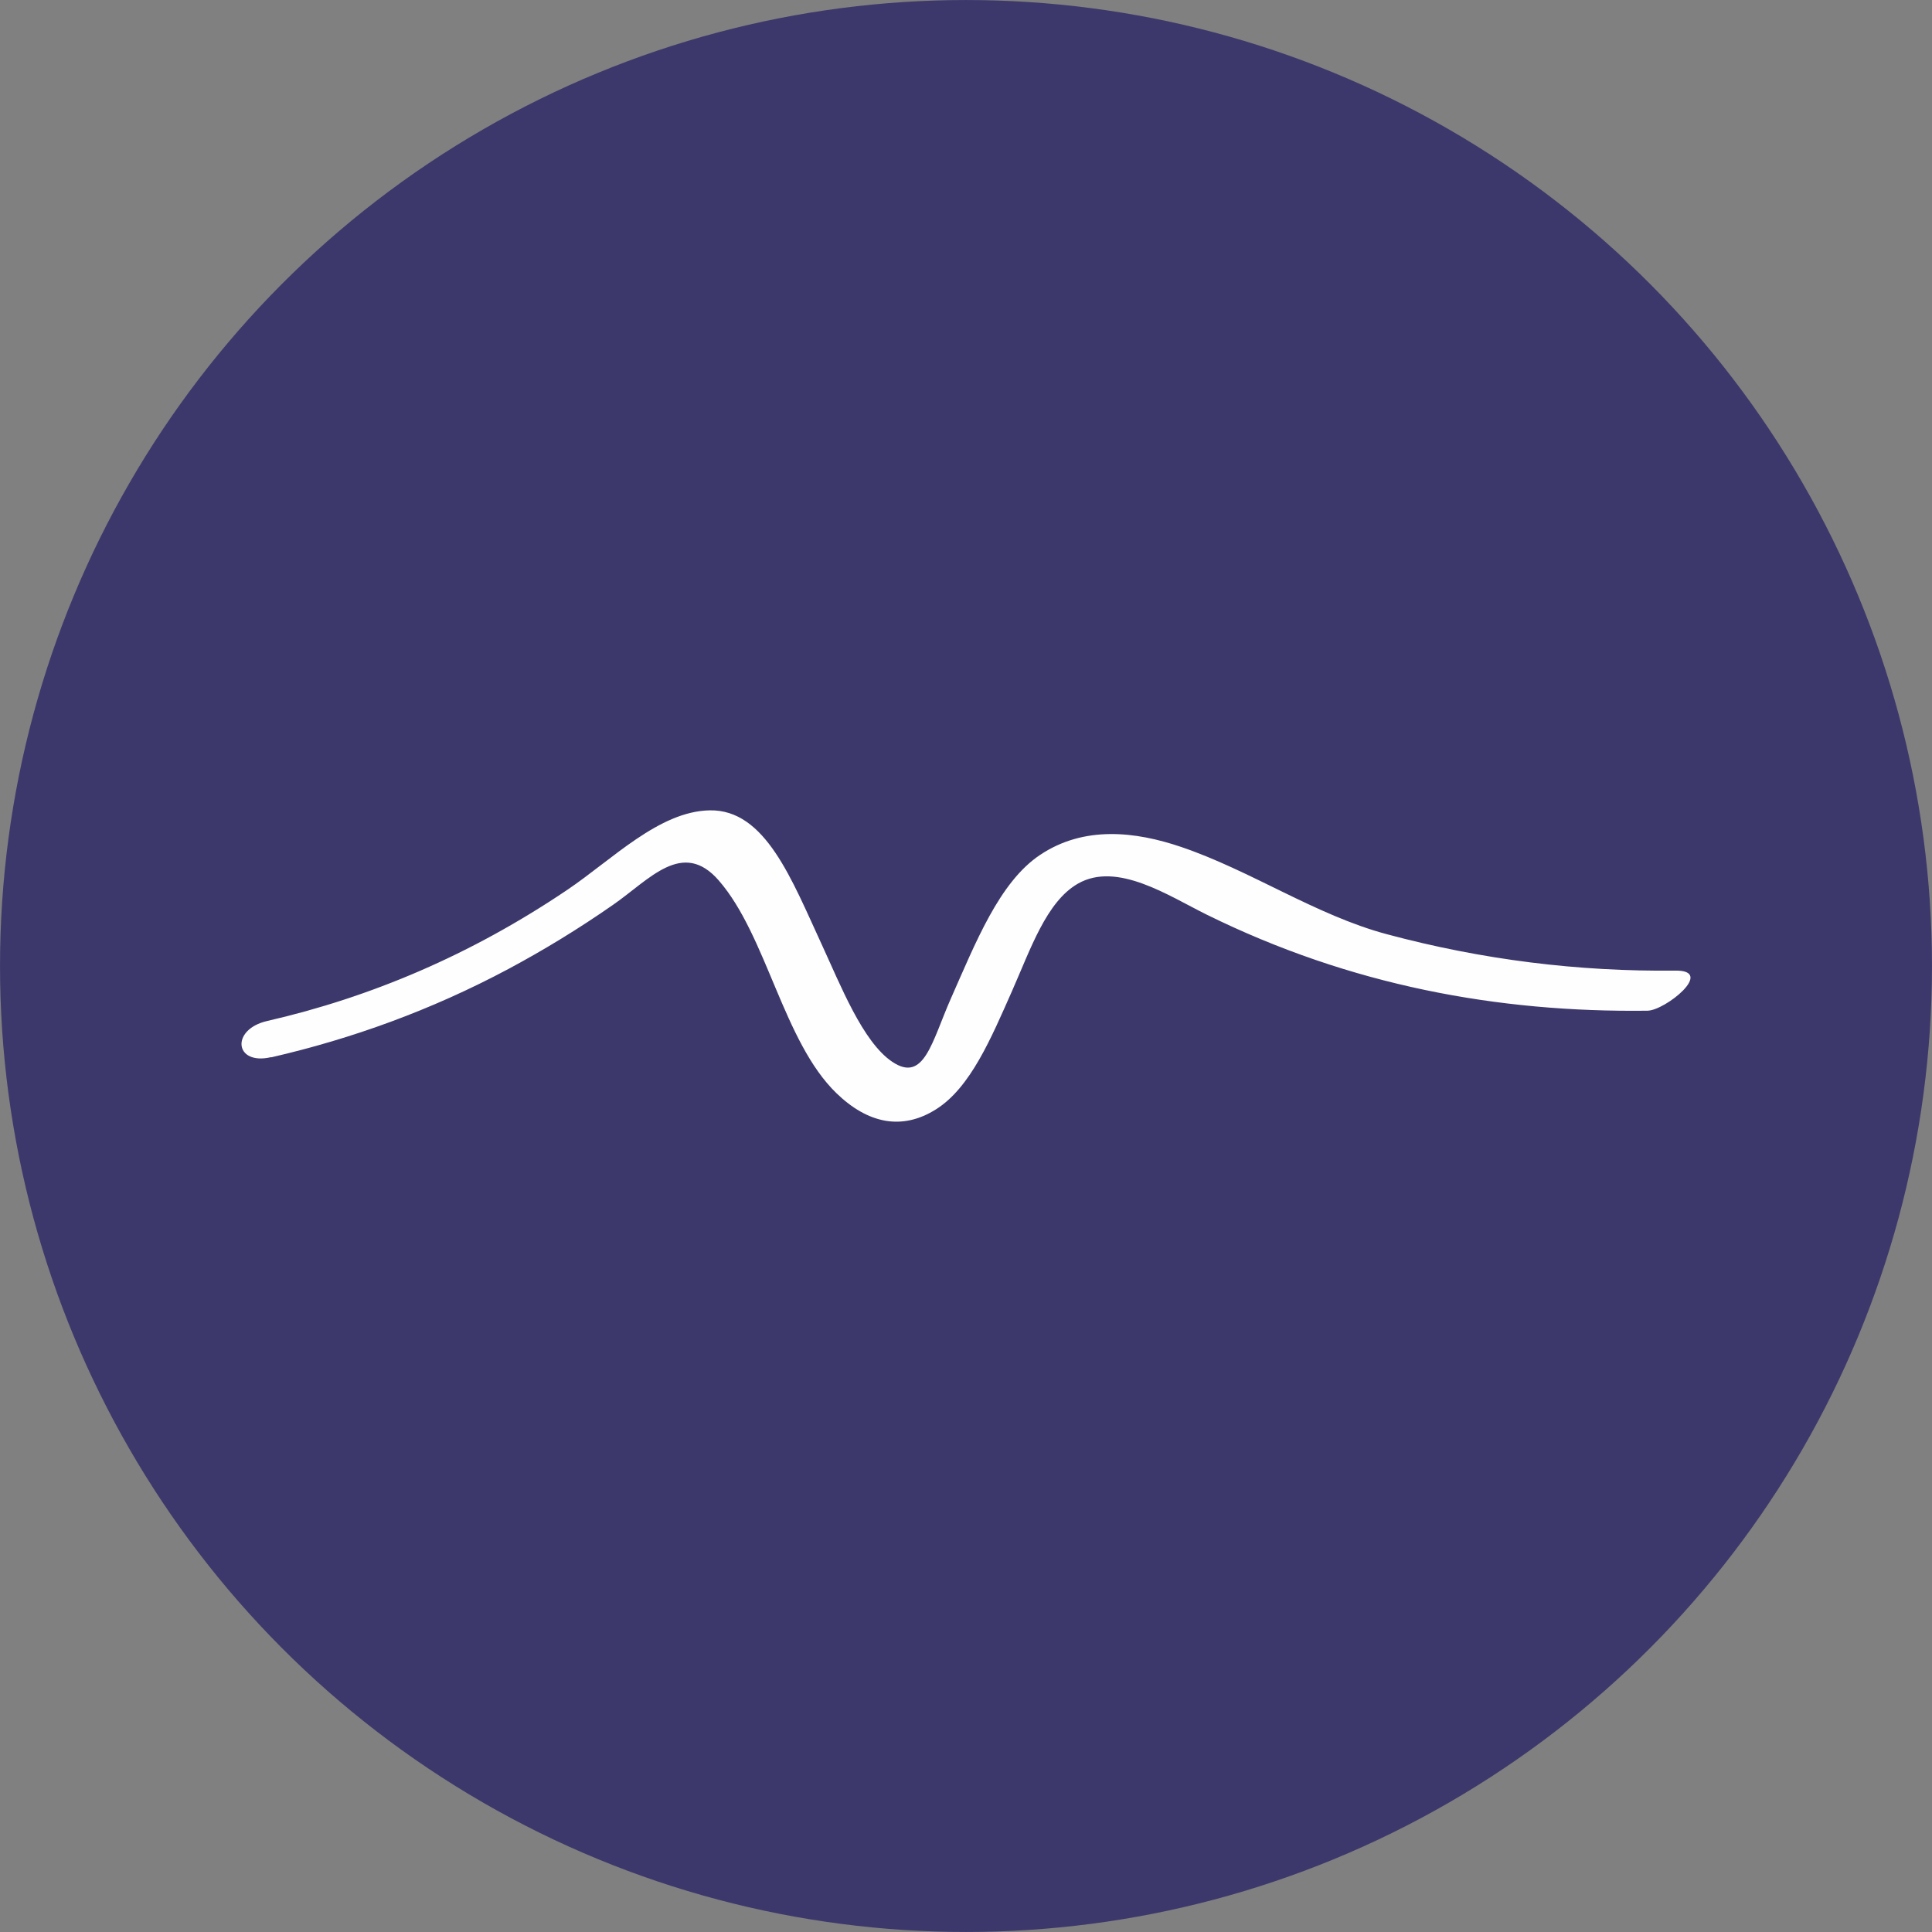
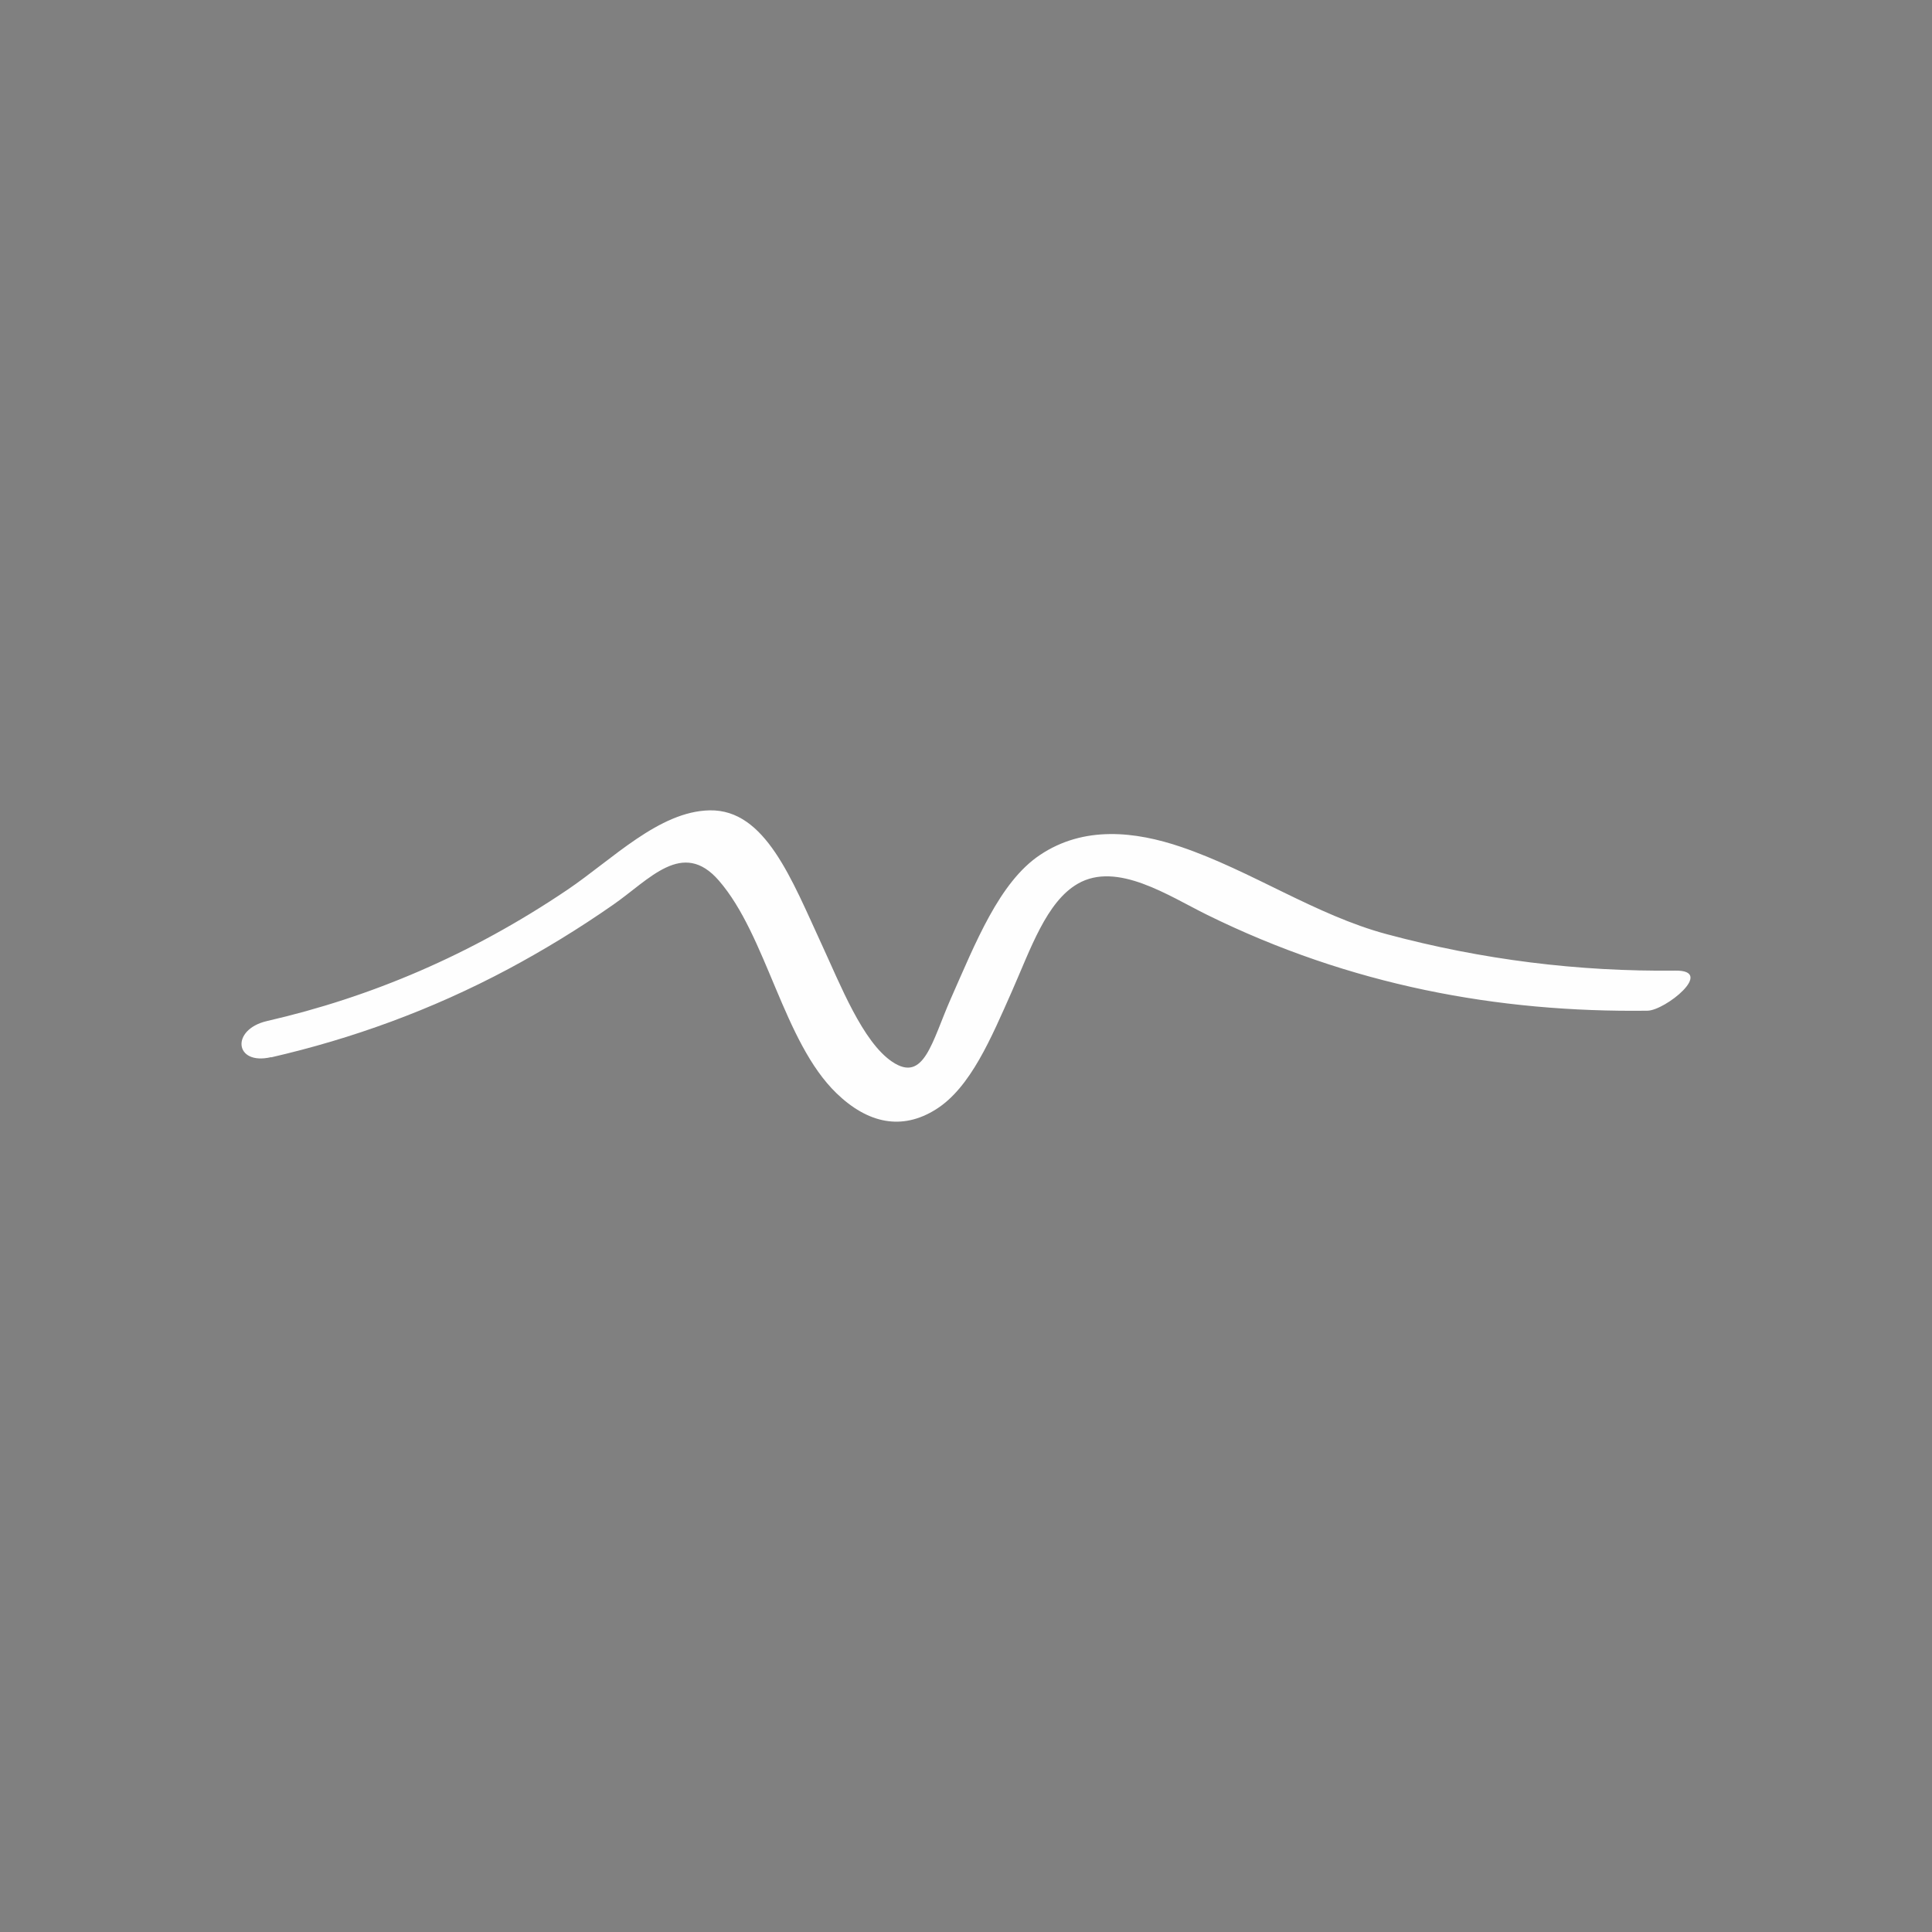
<svg xmlns="http://www.w3.org/2000/svg" version="1.1" width="2000px" height="2000px">
  <rect width="100%" height="100%" fill="#808080" stroke="none" />
  <svg xml:space="preserve" width="2000px" height="2000px" version="1.1" style="shape-rendering:geometricPrecision; text-rendering:geometricPrecision; image-rendering:optimizeQuality; fill-rule:evenodd; clip-rule:evenodd" viewBox="0 0 2000 2000">
    <defs>
      <style type="text/css">
   
    .fil1 {fill:#FEFEFE;fill-rule:nonzero}
    .fil0 {fill:#3C386B;fill-rule:nonzero}
   
  </style>
    </defs>
    <g id="SvgjsG1003">
-       <circle class="fil0" cx="1000" cy="1000" r="999.98" />
      <path class="fil1" d="M280.81 1094.53c83.4,-19.2 165.38,-48.74 245.4,-91.4 36.79,-19.69 72.86,-41.68 108.41,-66.46 37.71,-26.09 71.94,-68.43 109.54,-25.11 49.7,57.27 66.6,166.89 121.83,220.22 32.28,31.18 67.63,38.89 102.98,16.57 35.76,-22.48 57.18,-74.01 78.59,-122.25 19.37,-43.82 35.66,-92.55 68.14,-111.26 40.68,-23.47 94.17,12.63 133.83,32.16 148.27,73.03 300.74,101.25 455.87,99.28 18.34,-0.16 70.5,-42.01 28.9,-41.51 -100.32,1.14 -199.92,-11.16 -298.9,-37.75 -72.95,-19.52 -140.58,-65.8 -212.62,-90.25 -47.34,-16.08 -100.62,-22.32 -146.32,8.37 -42.11,28.22 -66.71,91.24 -92.12,148.51 -19.77,44.8 -27.66,87.79 -60.76,65.47 -30.54,-20.51 -53.59,-79.58 -72.65,-120.77 -31.35,-67.77 -58.61,-140.63 -116.3,-139.48 -52.36,0.98 -100.62,50.7 -147.24,82.21 -99.91,67.44 -203.71,111.26 -310.89,135.87 -37.91,8.7 -33.91,46.28 4.1,37.42l0 -0.01 0.21 0.17z" />
    </g>
  </svg>
  <style>@media (prefers-color-scheme: light) { :root { filter: none; } }
@media (prefers-color-scheme: dark) { :root { filter: none; } }
</style>
</svg>